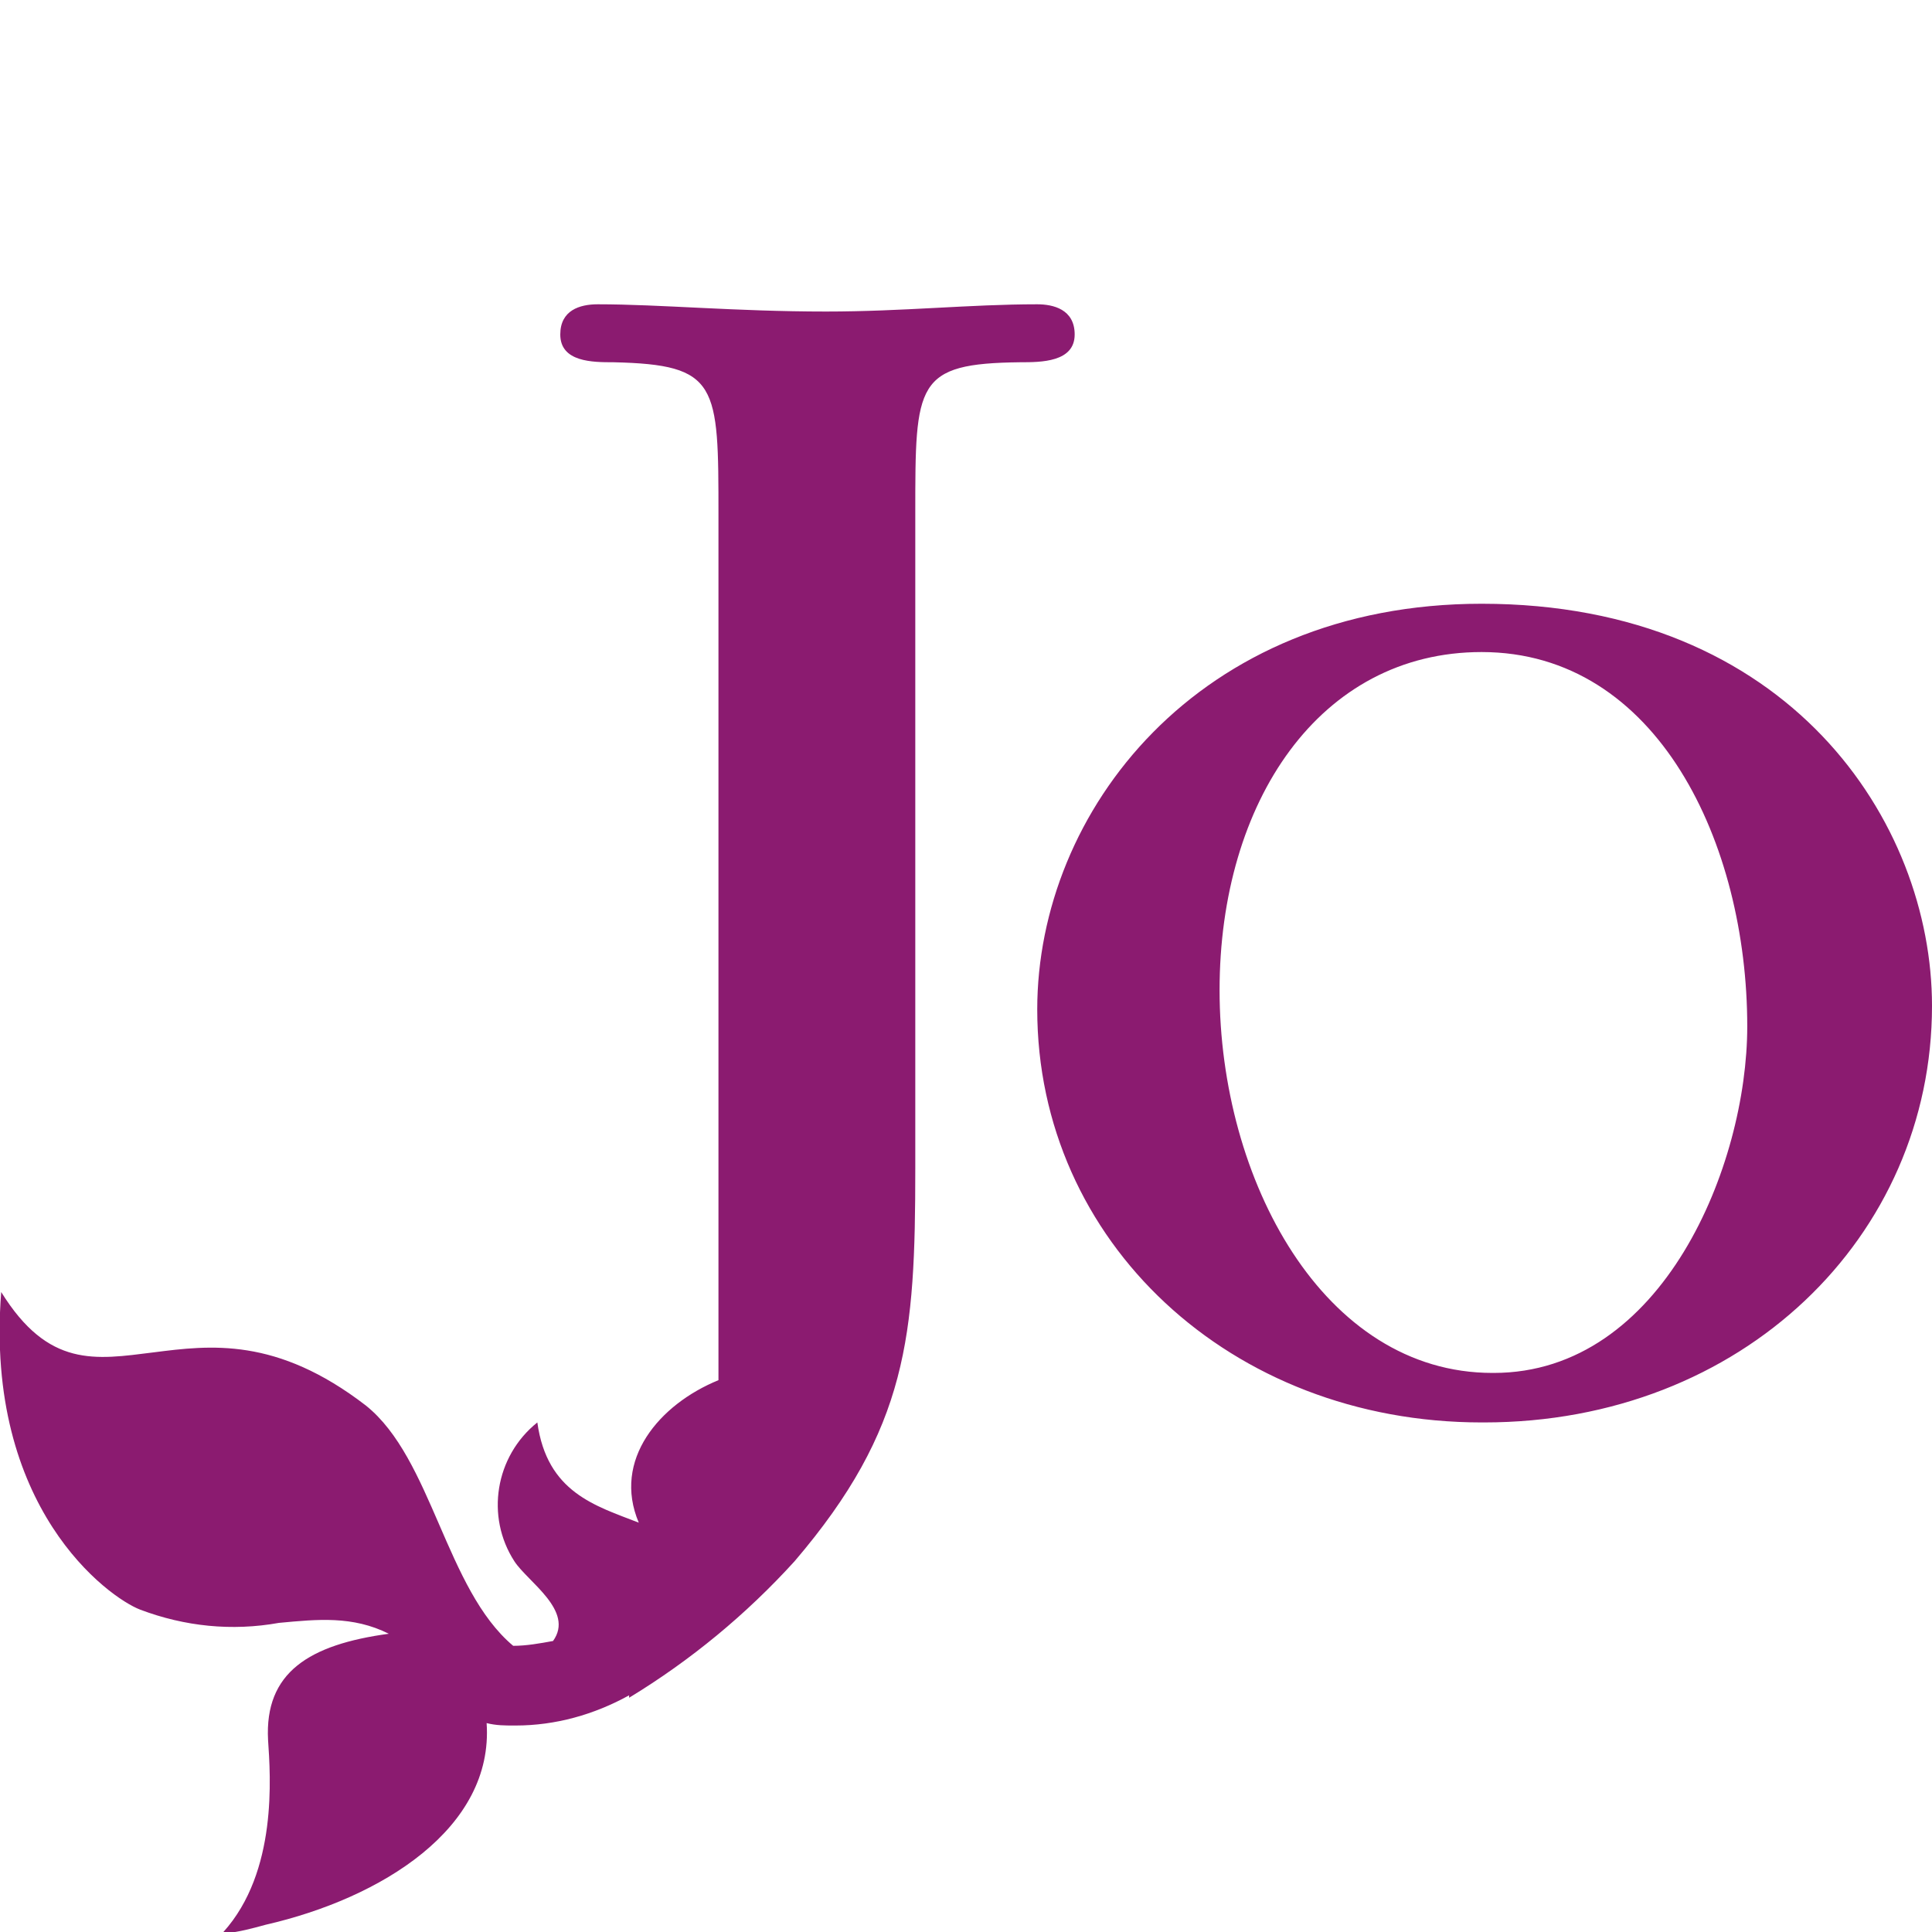
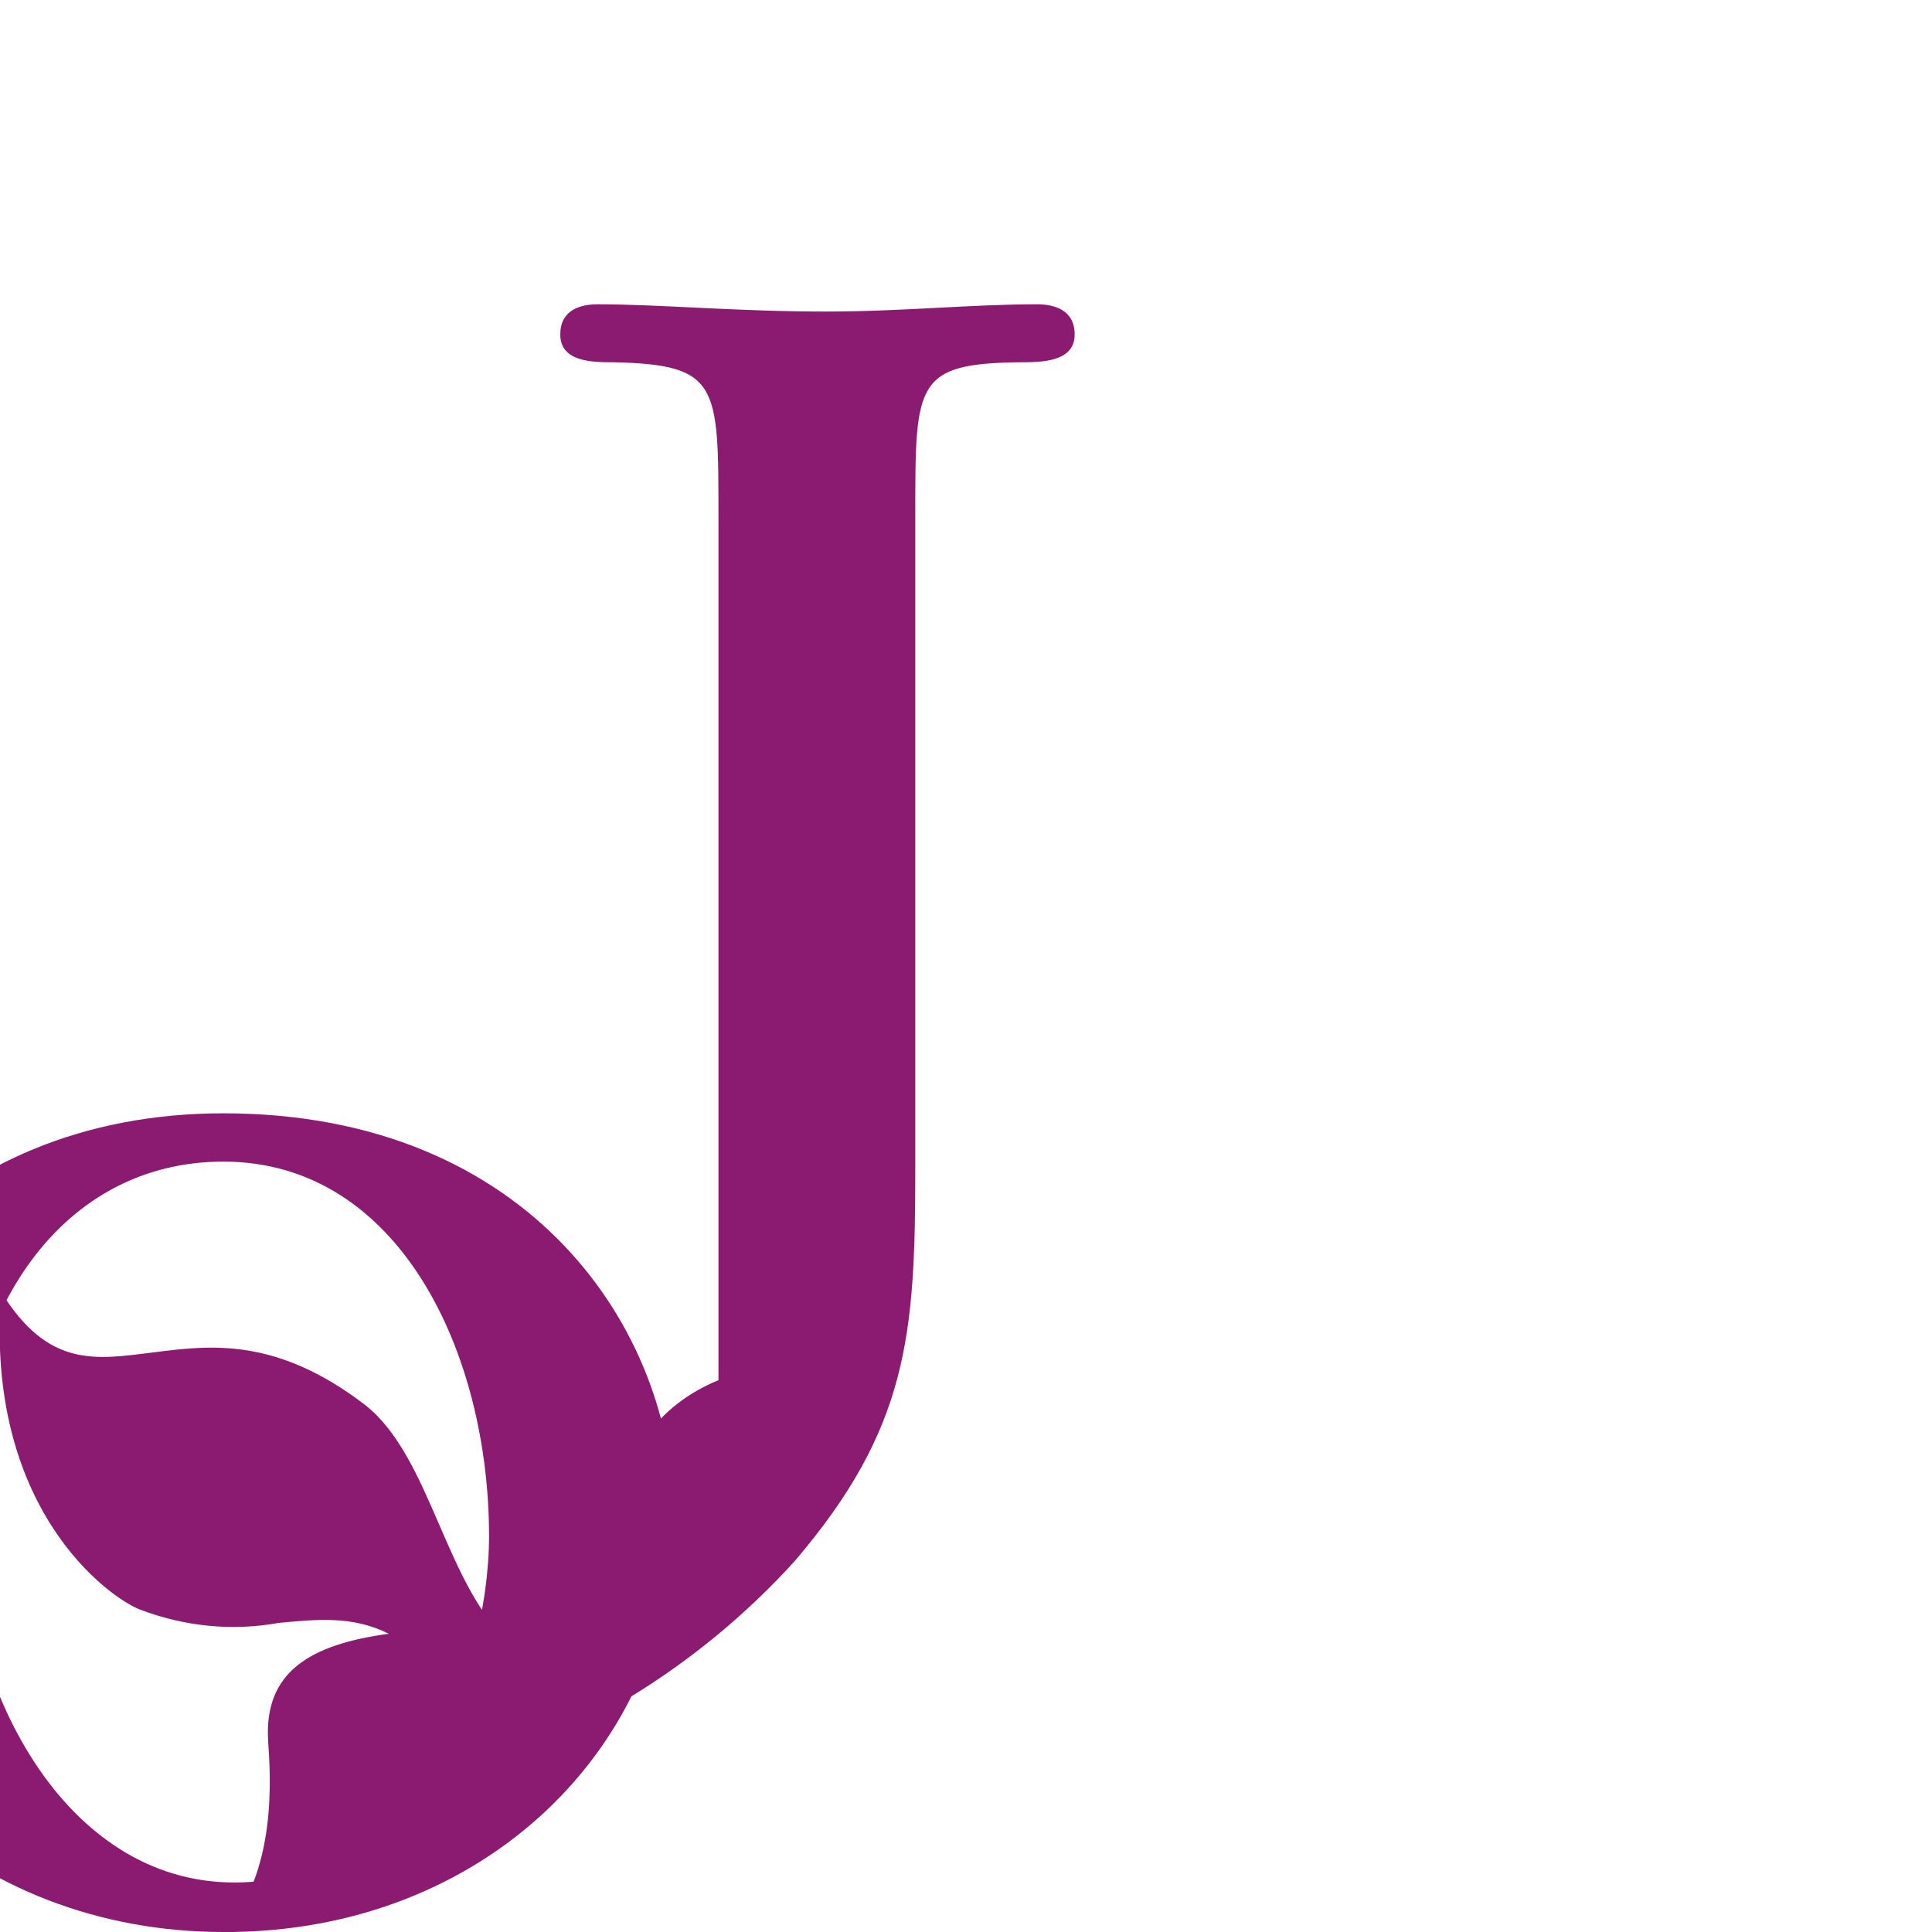
<svg xmlns="http://www.w3.org/2000/svg" id="Ebene_1" viewBox="0 0 16 16">
  <defs>
    <style>.cls-1{fill:#8b1b70;}</style>
  </defs>
-   <path id="Union_10" class="cls-1" d="M1.85,16c.45-.5,.39-1.29,.37-1.59-.03-.56,.34-.79,1-.88-.3-.15-.59-.12-.91-.09-.39,.07-.78,.03-1.15-.11-.26-.1-1.29-.84-1.15-2.63,.39,.63,.78,.56,1.26,.5,.47-.06,1.02-.13,1.76,.44,.55,.44,.66,1.52,1.22,1.99,.11,0,.22-.02,.33-.04,.18-.25-.21-.49-.32-.66-.24-.37-.16-.87,.19-1.15,.08,.58,.48,.69,.84,.83-.22-.52,.17-.98,.66-1.18,0-.3,0-.6,0-.91V4.27c0-1.09,0-1.25-.87-1.27-.17,0-.44,0-.44-.23,0-.2,.16-.25,.31-.25,.52,0,1.14,.06,1.89,.06,.64,0,1.19-.06,1.75-.06,.13,0,.31,.04,.31,.25,0,.23-.28,.23-.45,.23-.87,.01-.87,.17-.87,1.25v5.43c0,1.38-.06,2.15-1,3.25-.4,.44-.86,.82-1.37,1.13v-.02c-.29,.16-.61,.25-.94,.25h0s-.01,0-.01,0c-.08,0-.15,0-.23-.02,.06,.87-.87,1.45-1.83,1.67-.11,.03-.22,.06-.33,.07h0Zm10.42-4.22c-2.08,0-3.68-1.5-3.68-3.42,0-1.64,1.33-3.36,3.68-3.36,2.55,0,3.73,1.81,3.73,3.33,0,1.91-1.57,3.45-3.71,3.45h-.01Zm-2.17-3.58c0,1.57,.86,3.17,2.26,3.17h.01c1.4,0,2.1-1.72,2.1-2.87,0-1.51-.74-3.1-2.2-3.1-1.34,0-2.17,1.24-2.17,2.8Z" />
+   <path id="Union_10" class="cls-1" d="M1.85,16c.45-.5,.39-1.29,.37-1.59-.03-.56,.34-.79,1-.88-.3-.15-.59-.12-.91-.09-.39,.07-.78,.03-1.15-.11-.26-.1-1.29-.84-1.15-2.63,.39,.63,.78,.56,1.26,.5,.47-.06,1.02-.13,1.76,.44,.55,.44,.66,1.52,1.22,1.99,.11,0,.22-.02,.33-.04,.18-.25-.21-.49-.32-.66-.24-.37-.16-.87,.19-1.15,.08,.58,.48,.69,.84,.83-.22-.52,.17-.98,.66-1.18,0-.3,0-.6,0-.91V4.27c0-1.09,0-1.25-.87-1.27-.17,0-.44,0-.44-.23,0-.2,.16-.25,.31-.25,.52,0,1.14,.06,1.89,.06,.64,0,1.19-.06,1.75-.06,.13,0,.31,.04,.31,.25,0,.23-.28,.23-.45,.23-.87,.01-.87,.17-.87,1.25v5.43c0,1.38-.06,2.15-1,3.25-.4,.44-.86,.82-1.37,1.13v-.02c-.29,.16-.61,.25-.94,.25h0s-.01,0-.01,0c-.08,0-.15,0-.23-.02,.06,.87-.87,1.45-1.83,1.67-.11,.03-.22,.06-.33,.07h0Zc-2.08,0-3.68-1.5-3.68-3.42,0-1.64,1.33-3.36,3.68-3.36,2.55,0,3.73,1.81,3.73,3.33,0,1.91-1.57,3.45-3.71,3.45h-.01Zm-2.17-3.58c0,1.57,.86,3.17,2.26,3.17h.01c1.4,0,2.1-1.72,2.1-2.87,0-1.51-.74-3.1-2.2-3.1-1.34,0-2.17,1.24-2.17,2.8Z" />
</svg>